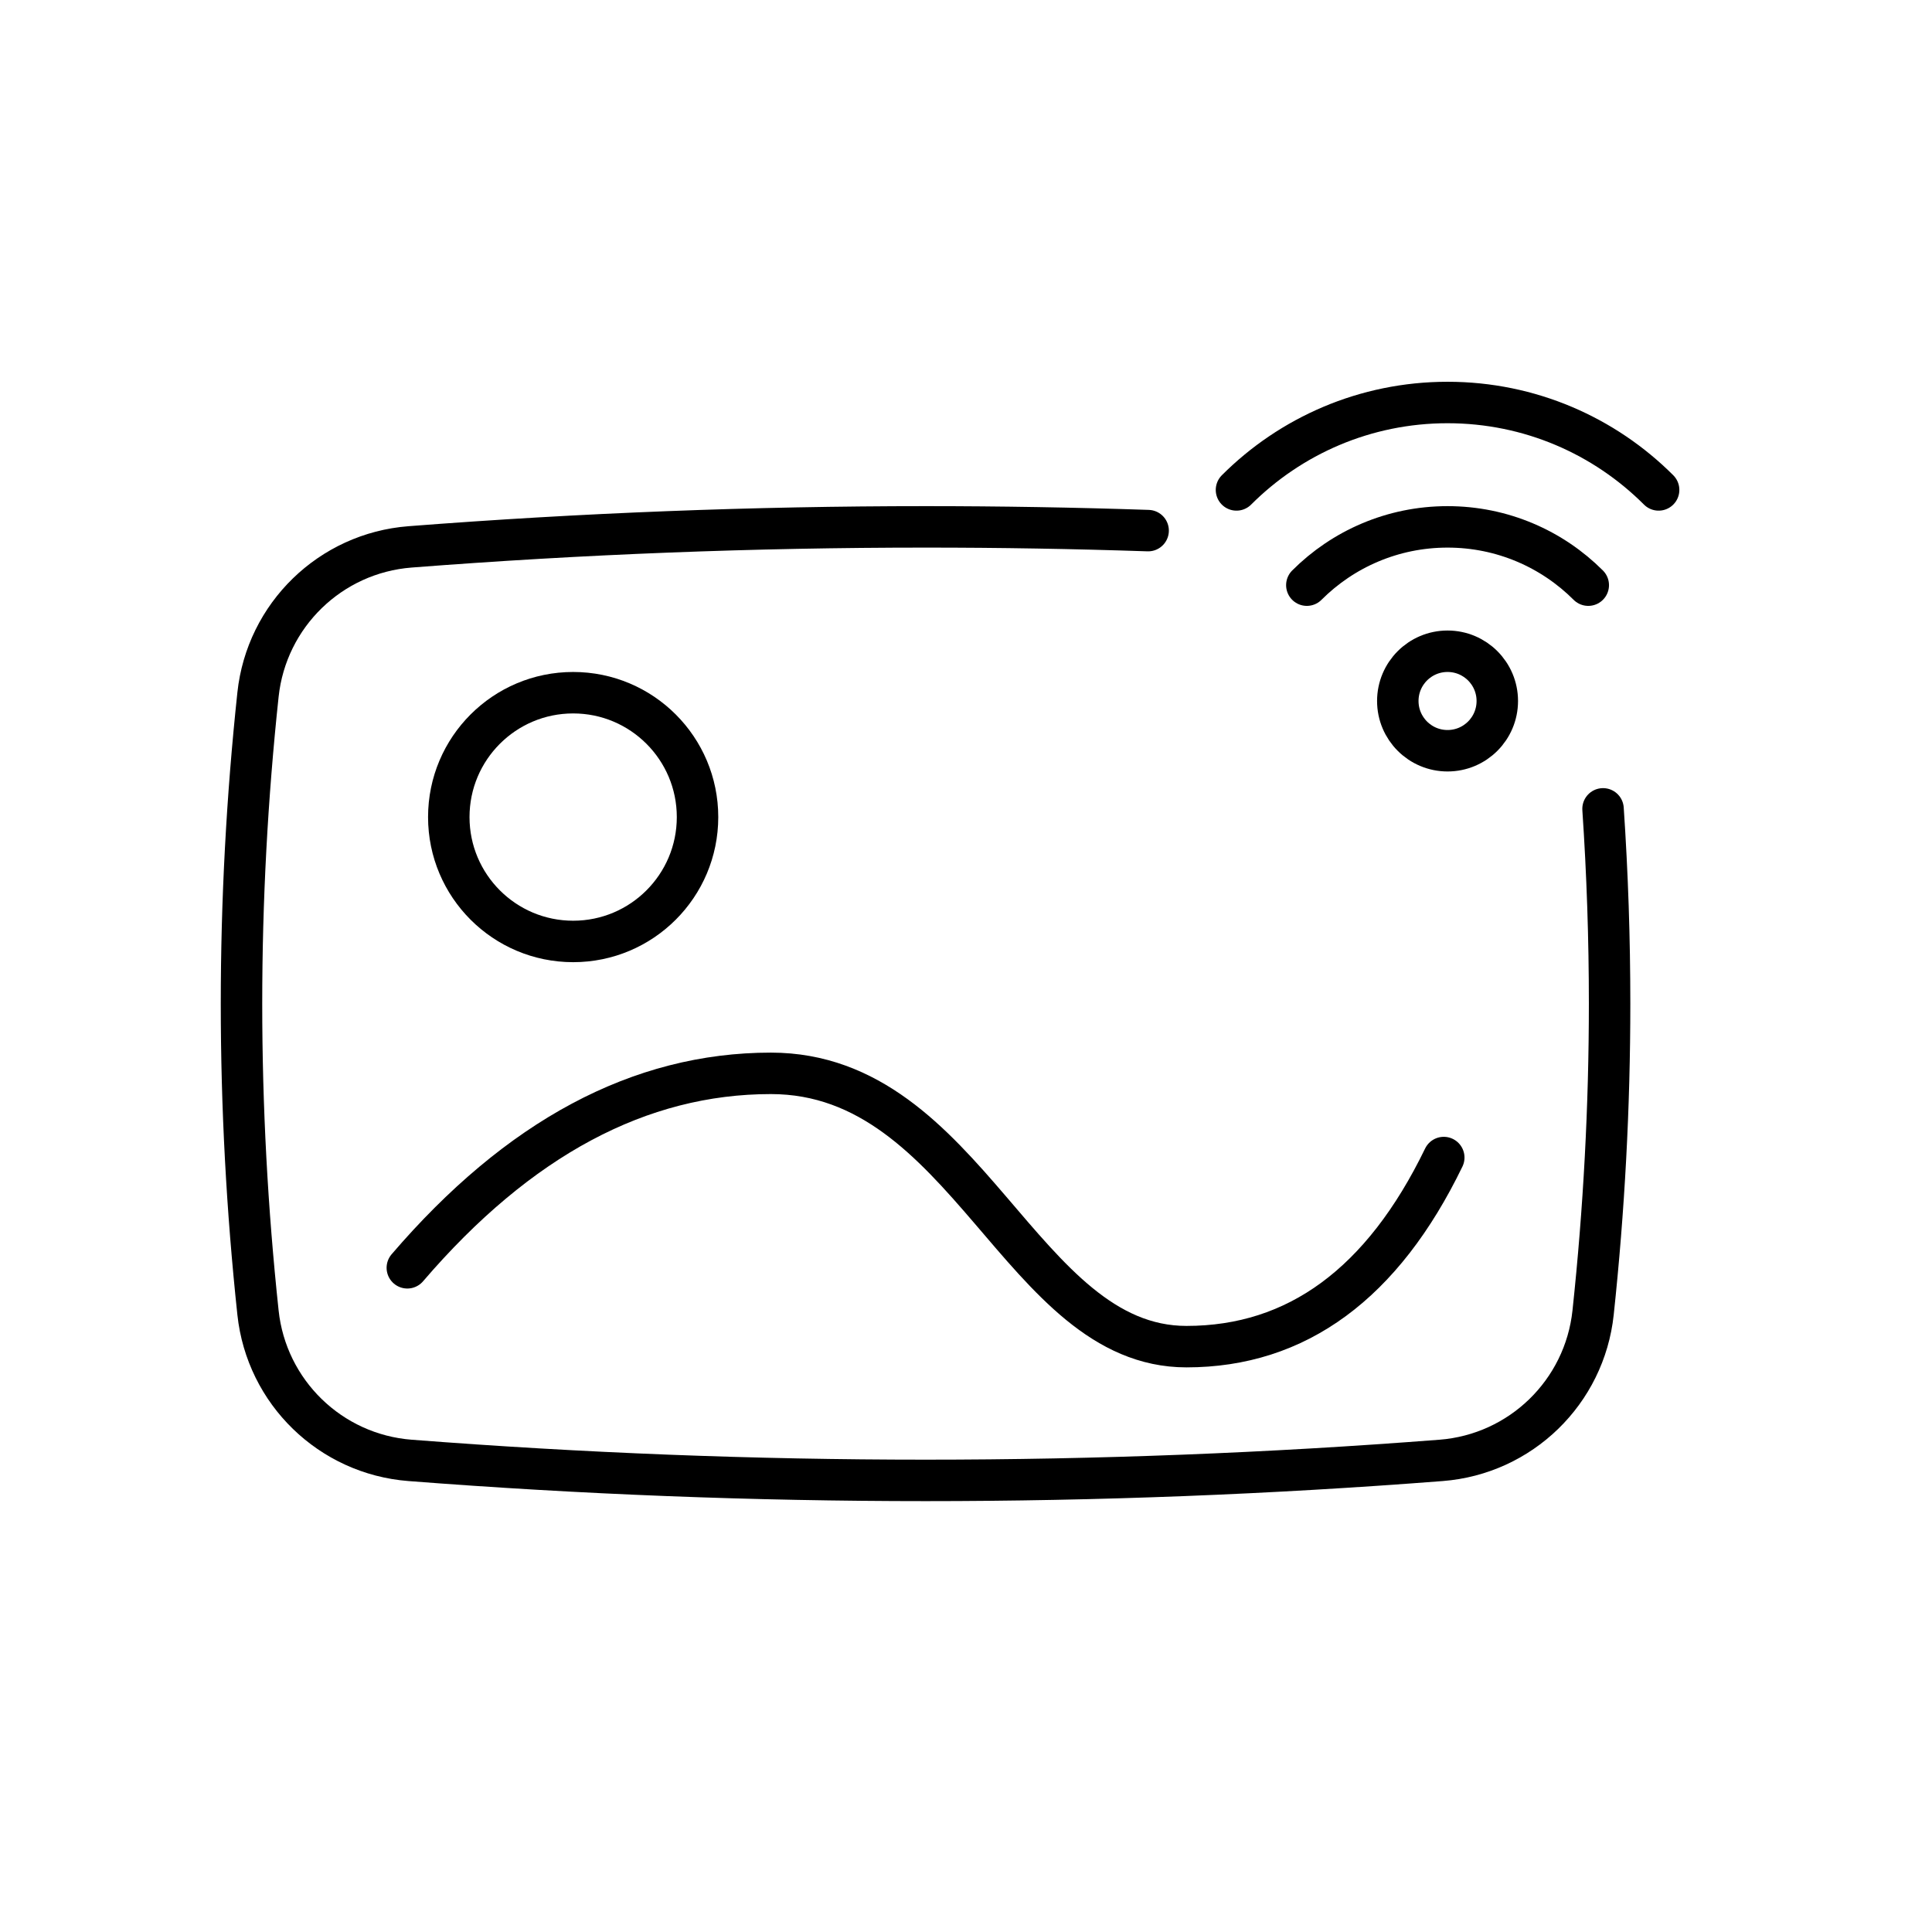
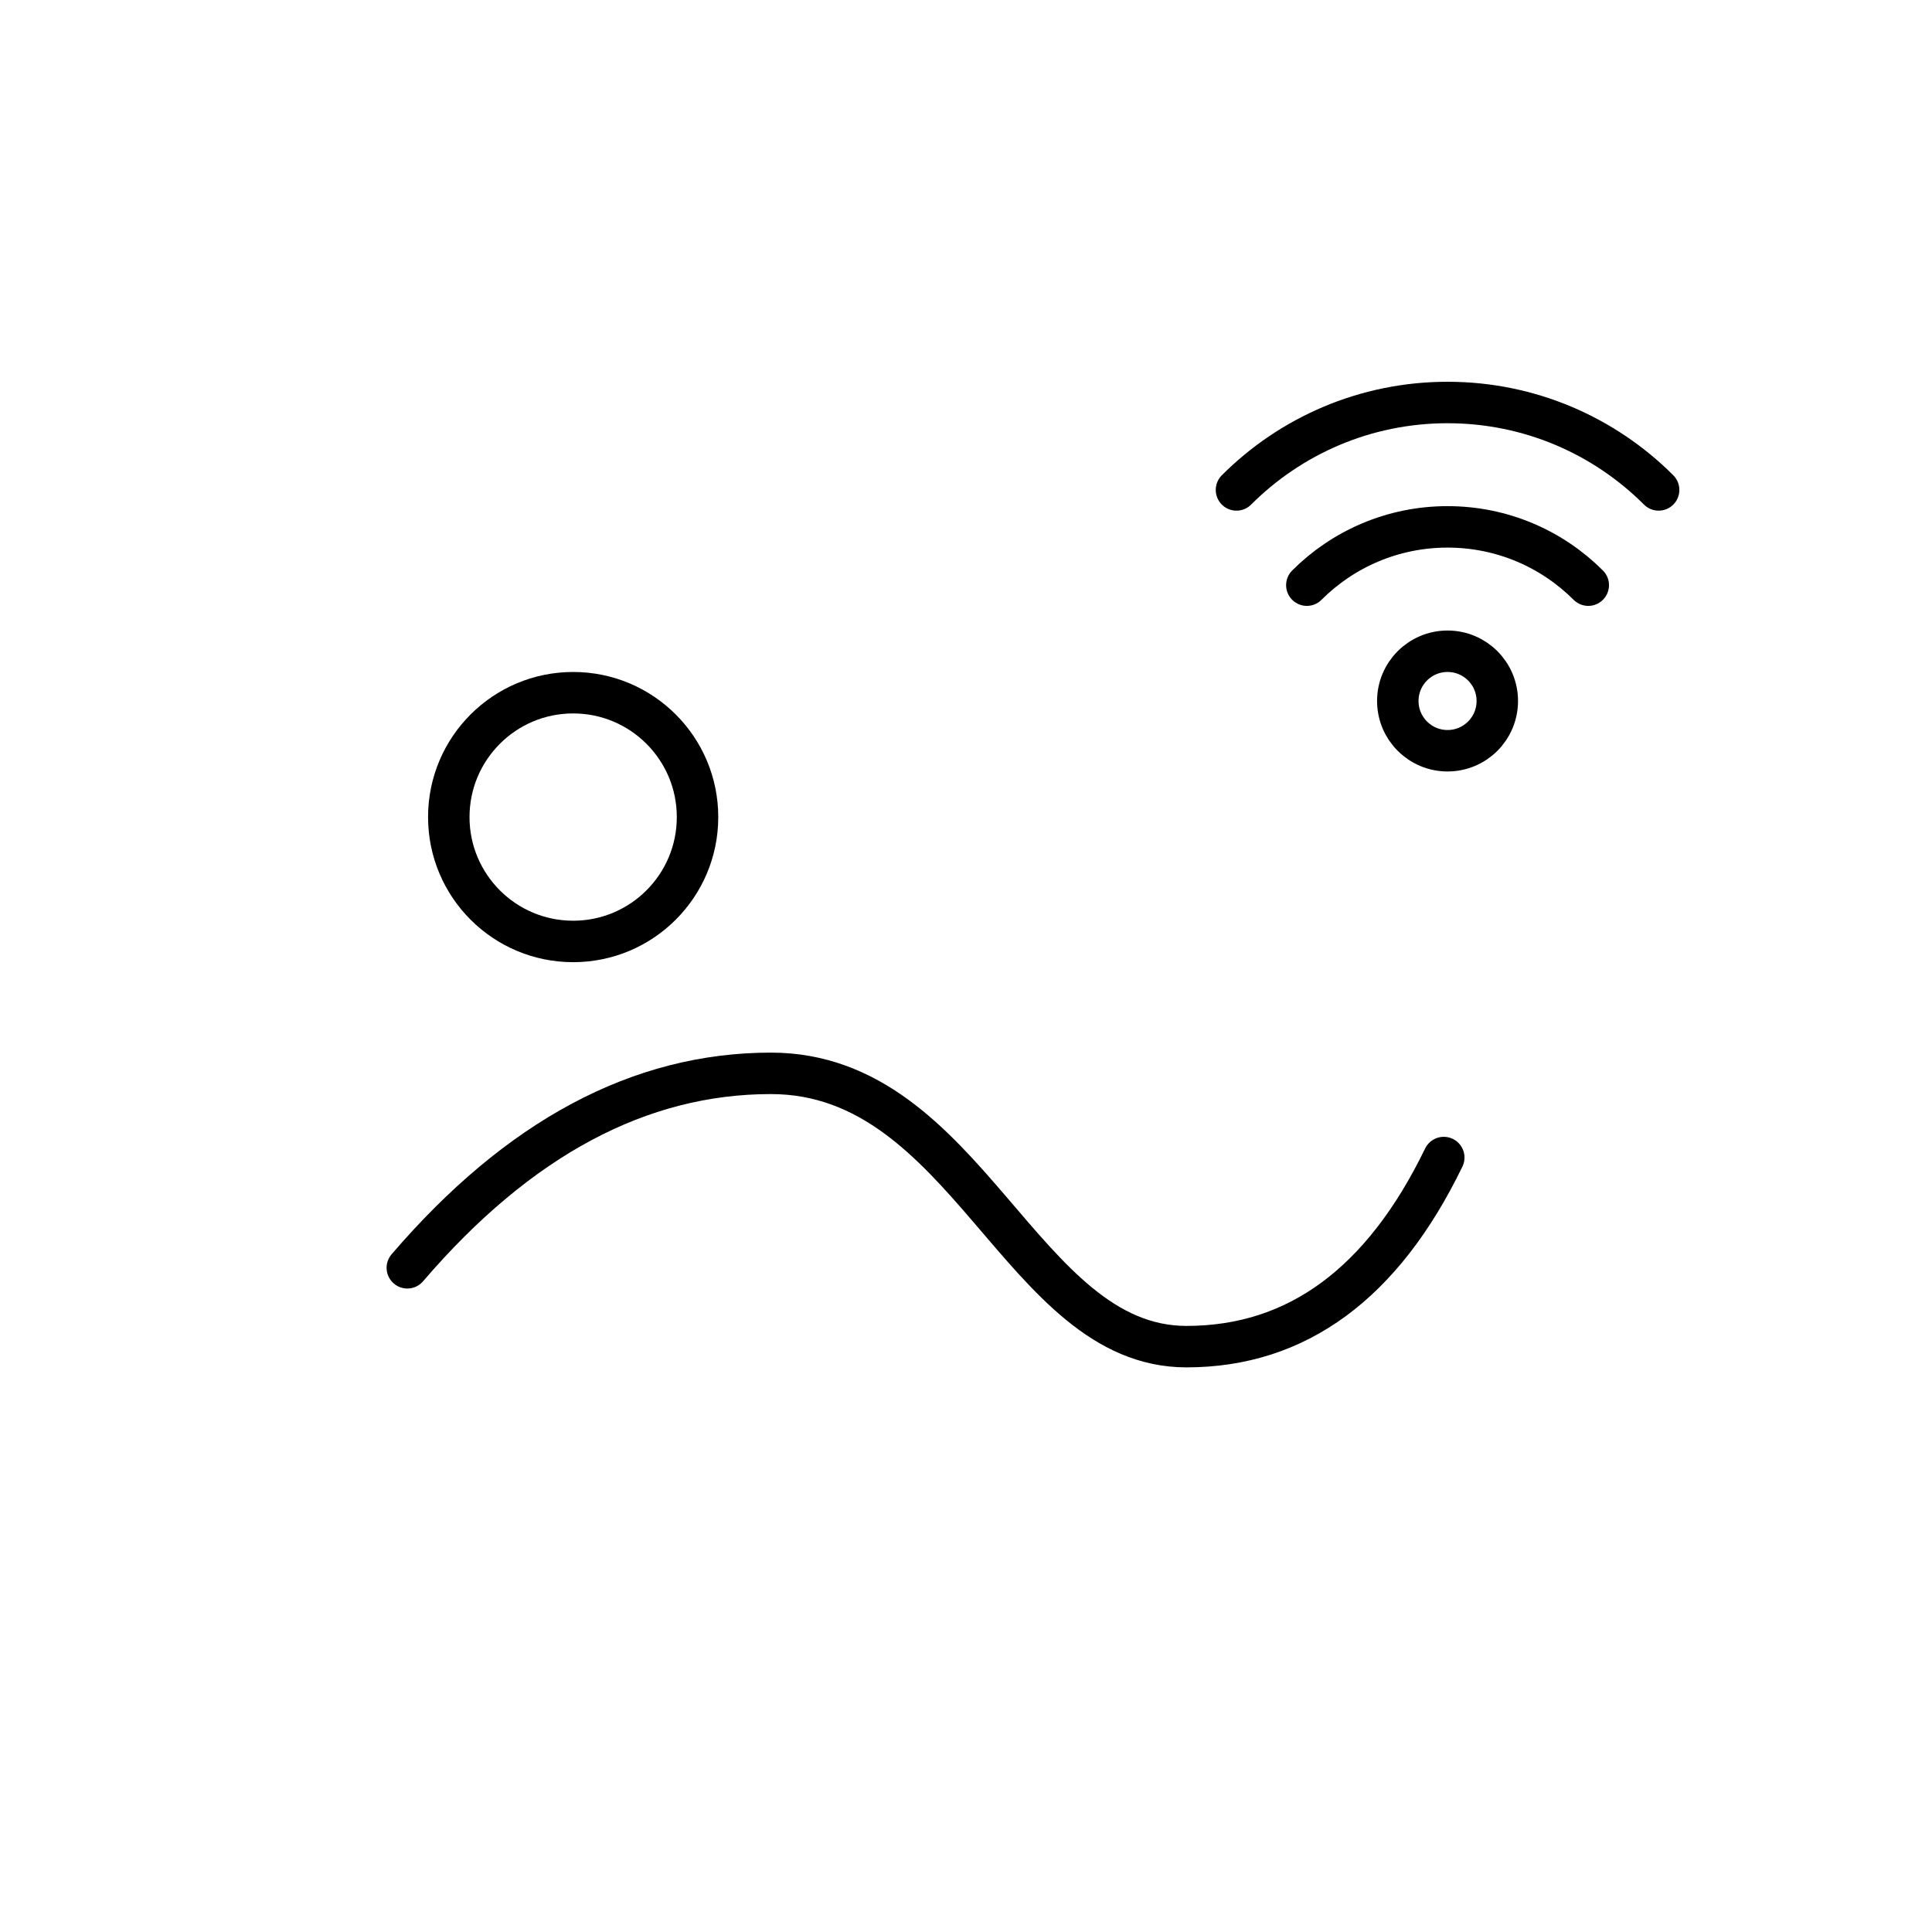
<svg xmlns="http://www.w3.org/2000/svg" width="48px" height="48px" viewBox="0 0 48 48" version="1.1">
  <title>ic_wifipreview_pc</title>
  <g id="ic_wifipreview_pc" stroke="none" stroke-width="1" fill="none" fill-rule="evenodd">
    <g id="编组-35">
      <g id="编组-34" transform="translate(6, 10)" stroke="#000000" stroke-width="1.03">
-         <path d="M33.827,10.096 C33.936,11.709 33.99,13.322 33.99,14.935 C33.99,17.494 33.853,20.054 33.58,22.613 C33.369,24.587 31.781,26.13 29.802,26.283 C25.533,26.614 21.264,26.78 16.995,26.78 C12.726,26.78 8.457,26.614 4.188,26.283 C2.209,26.13 0.621,24.587 0.41,22.613 C0.137,20.054 0,17.494 0,14.935 C0,12.376 0.137,9.816 0.41,7.257 C0.621,5.283 2.209,3.74 4.188,3.587 C8.457,3.256 12.726,3.09 16.995,3.09 C18.838,3.09 20.681,3.121 22.525,3.183" id="形状" stroke-linecap="round" stroke-linejoin="round" />
        <circle id="椭圆形" stroke-linecap="round" stroke-linejoin="round" cx="29.964" cy="7.416" r="1.236" />
        <path d="M33.46,4.538 C32.565,3.643 31.329,3.09 29.964,3.09 C28.599,3.09 27.363,3.643 26.468,4.538" id="路径" stroke-linecap="round" stroke-linejoin="round" />
        <path d="M35.208,2.172 C33.866,0.83 32.012,-3.07975867e-13 29.964,-3.07975867e-13 C27.916,-3.07975867e-13 26.062,0.83 24.72,2.172" id="路径" stroke-linecap="round" stroke-linejoin="round" />
        <circle id="椭圆形" cx="8.24" cy="10.3" r="3.09" />
        <path d="M4.12,21.498 C6.882,18.277 9.893,16.667 13.153,16.667 C18.044,16.667 19.36,23.457 23.477,23.457 C26.221,23.457 28.352,21.891 29.87,18.759" id="路径-18" stroke-linecap="round" stroke-linejoin="round" />
      </g>
      <rect id="background备份" x="0" y="0" width="48" height="48" />
    </g>
  </g>
</svg>